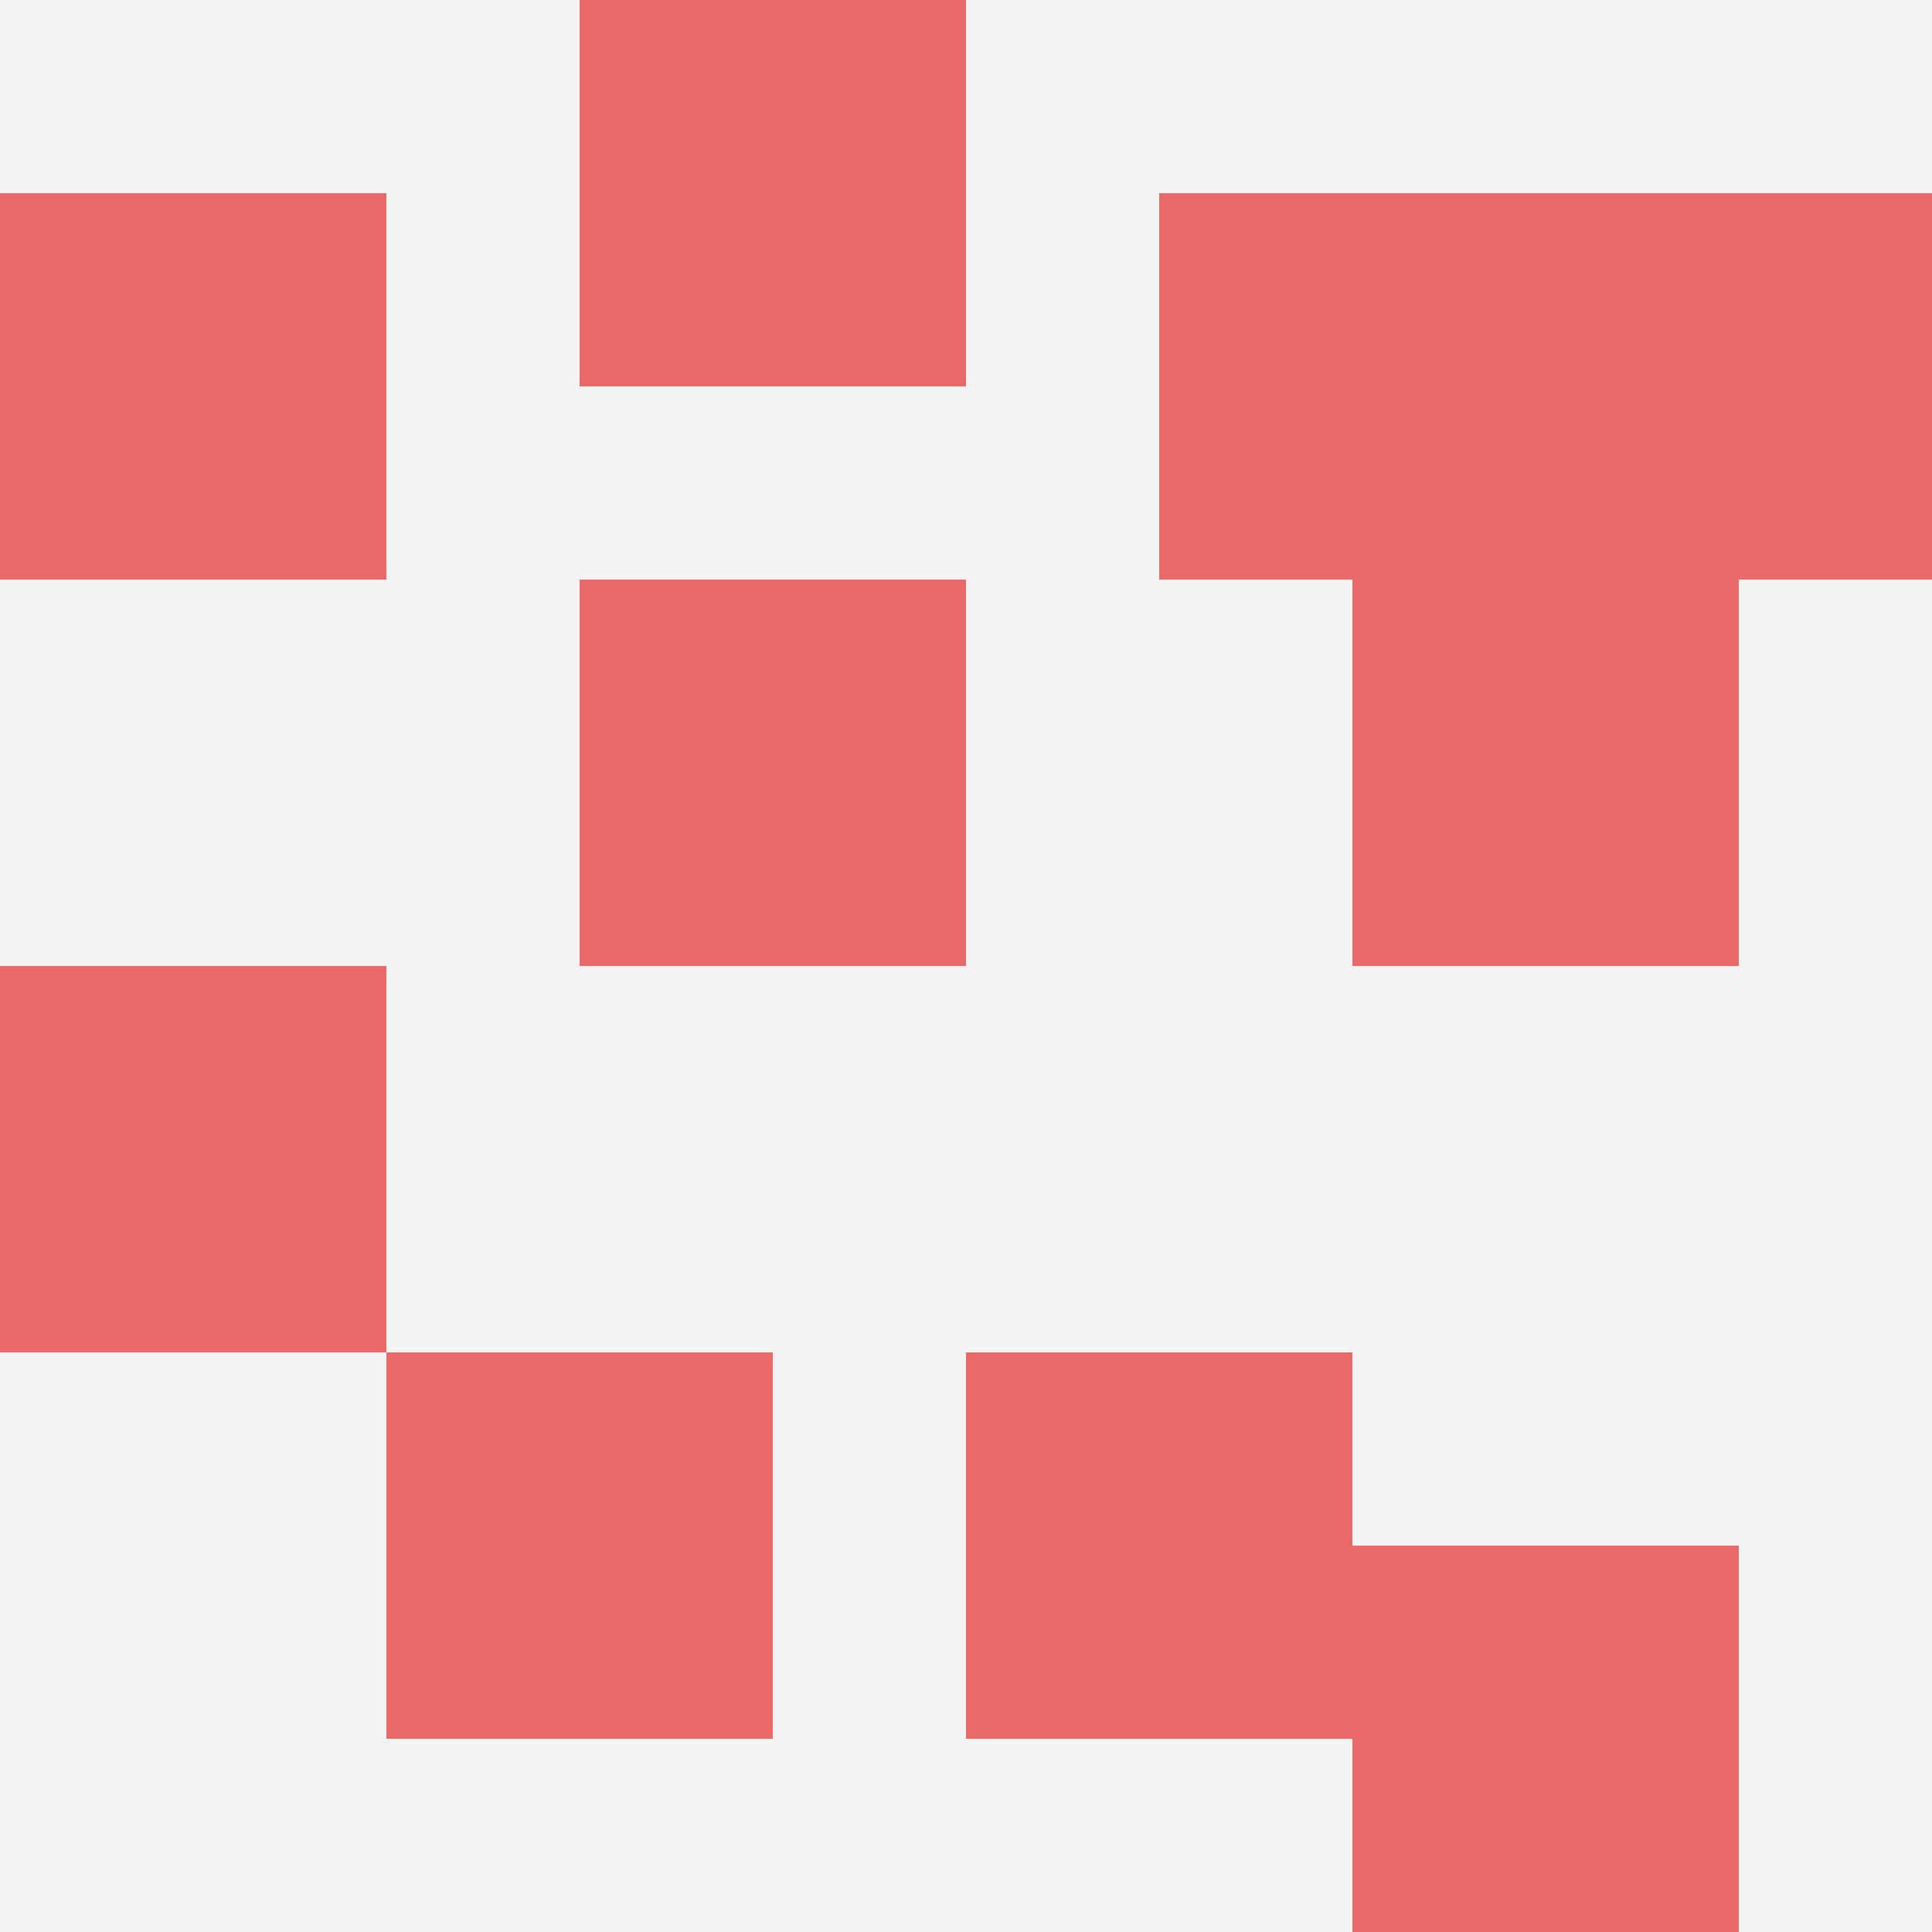
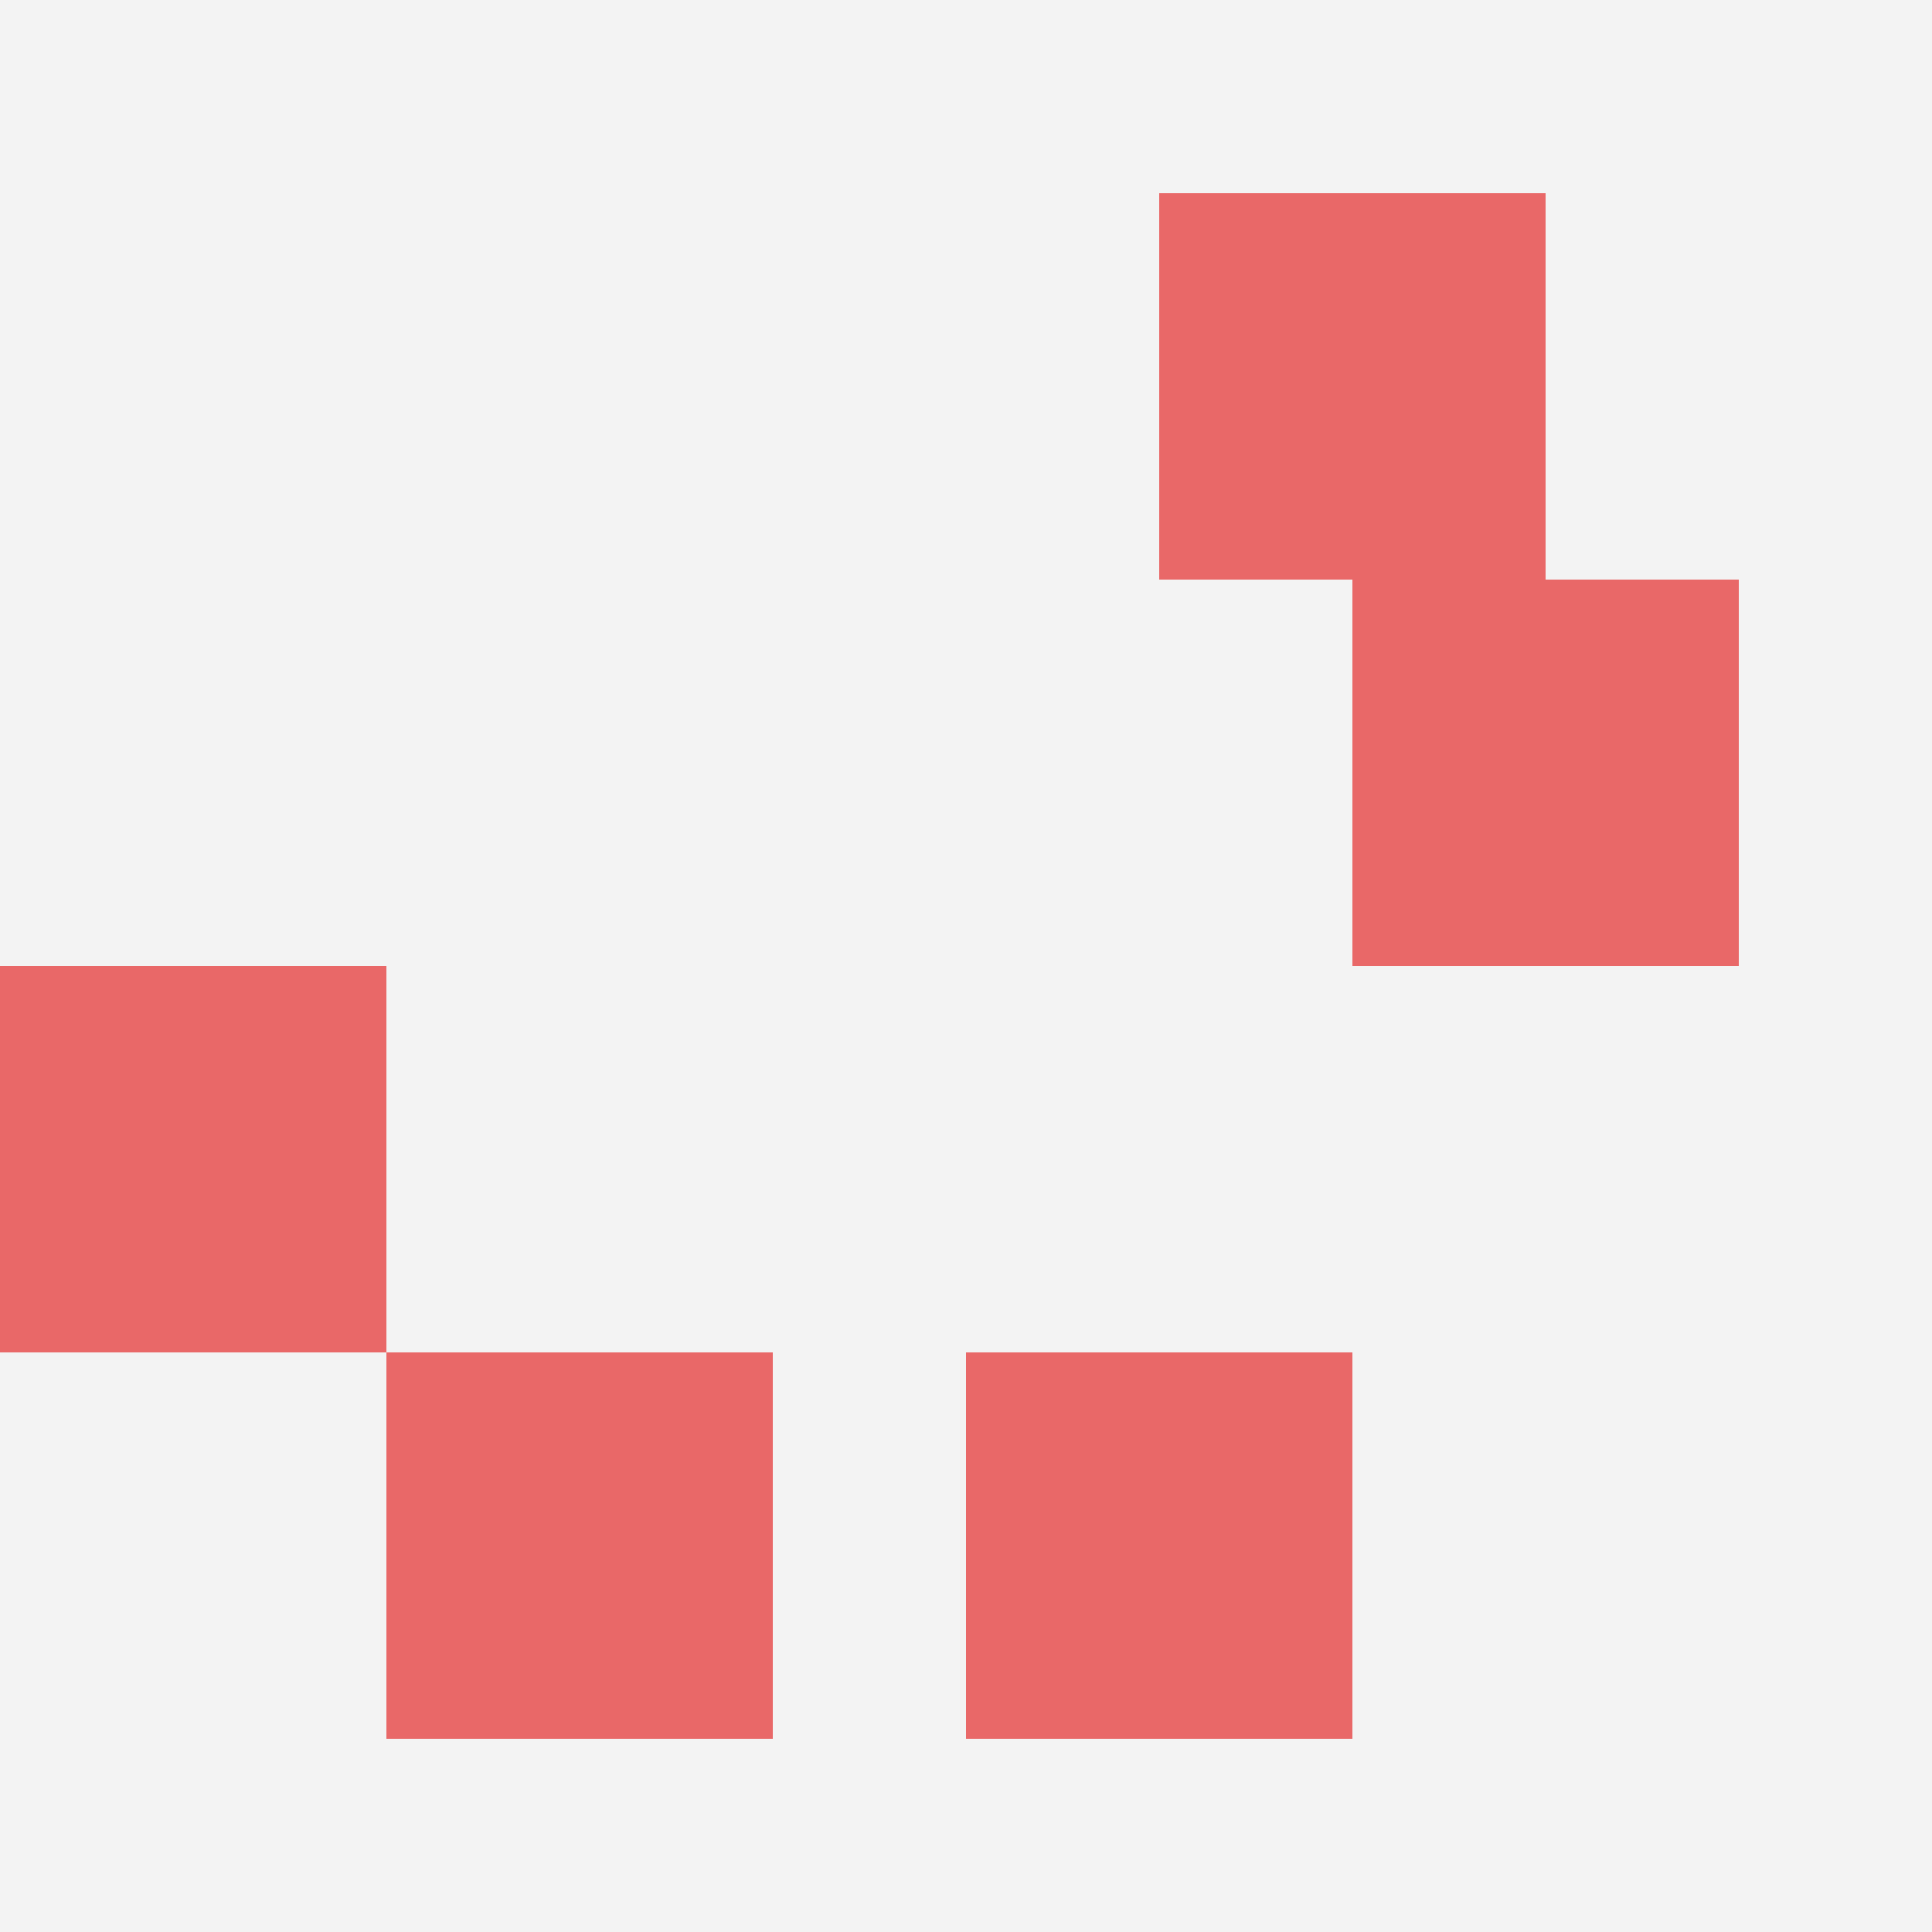
<svg xmlns="http://www.w3.org/2000/svg" id="ten-svg" preserveAspectRatio="xMinYMin meet" viewBox="0 0 10 10">
  <rect x="0" y="0" width="10" height="10" fill="#F3F3F3" />
  <rect class="t" x="7" y="3" />
  <rect class="t" x="6" y="1" />
-   <rect class="t" x="3" y="0" />
  <rect class="t" x="5" y="7" />
  <rect class="t" x="0" y="5" />
  <rect class="t" x="2" y="7" />
-   <rect class="t" x="3" y="3" />
-   <rect class="t" x="0" y="1" />
-   <rect class="t" x="7" y="8" />
-   <rect class="t" x="8" y="1" />
  <style>.t{width:2px;height:2px;fill:#E96868} #ten-svg{shape-rendering:crispedges;}</style>
</svg>